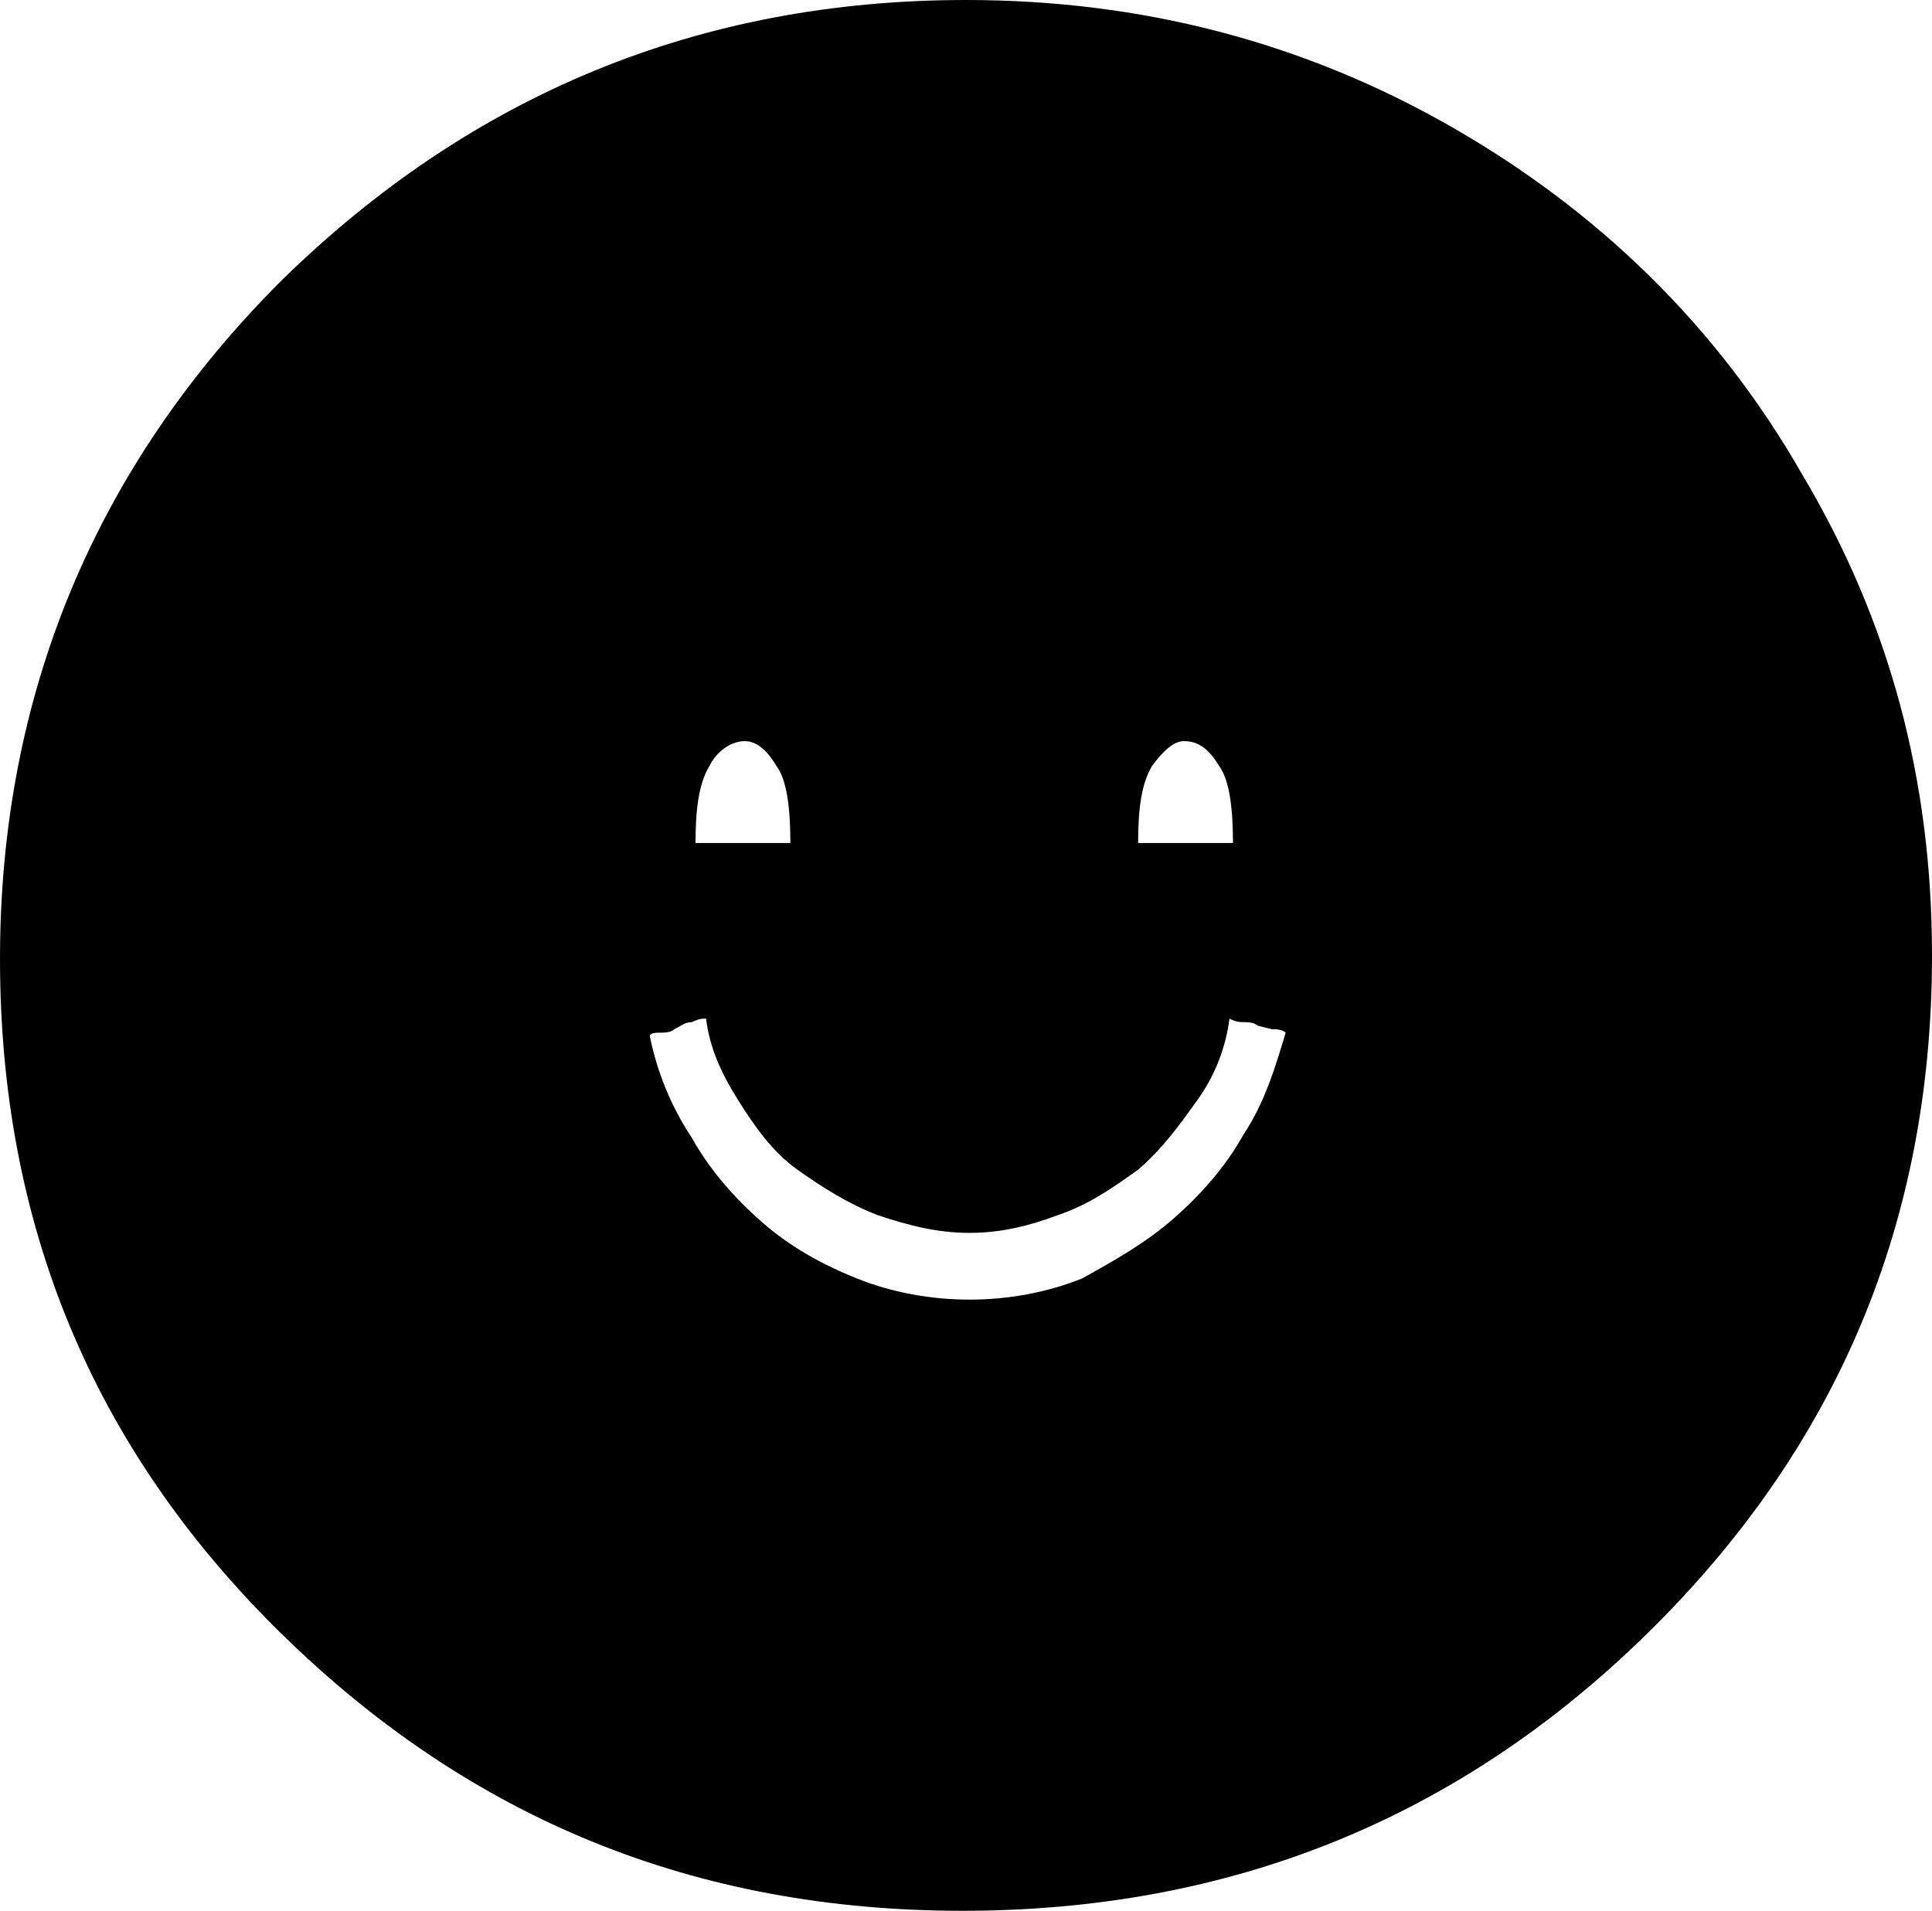
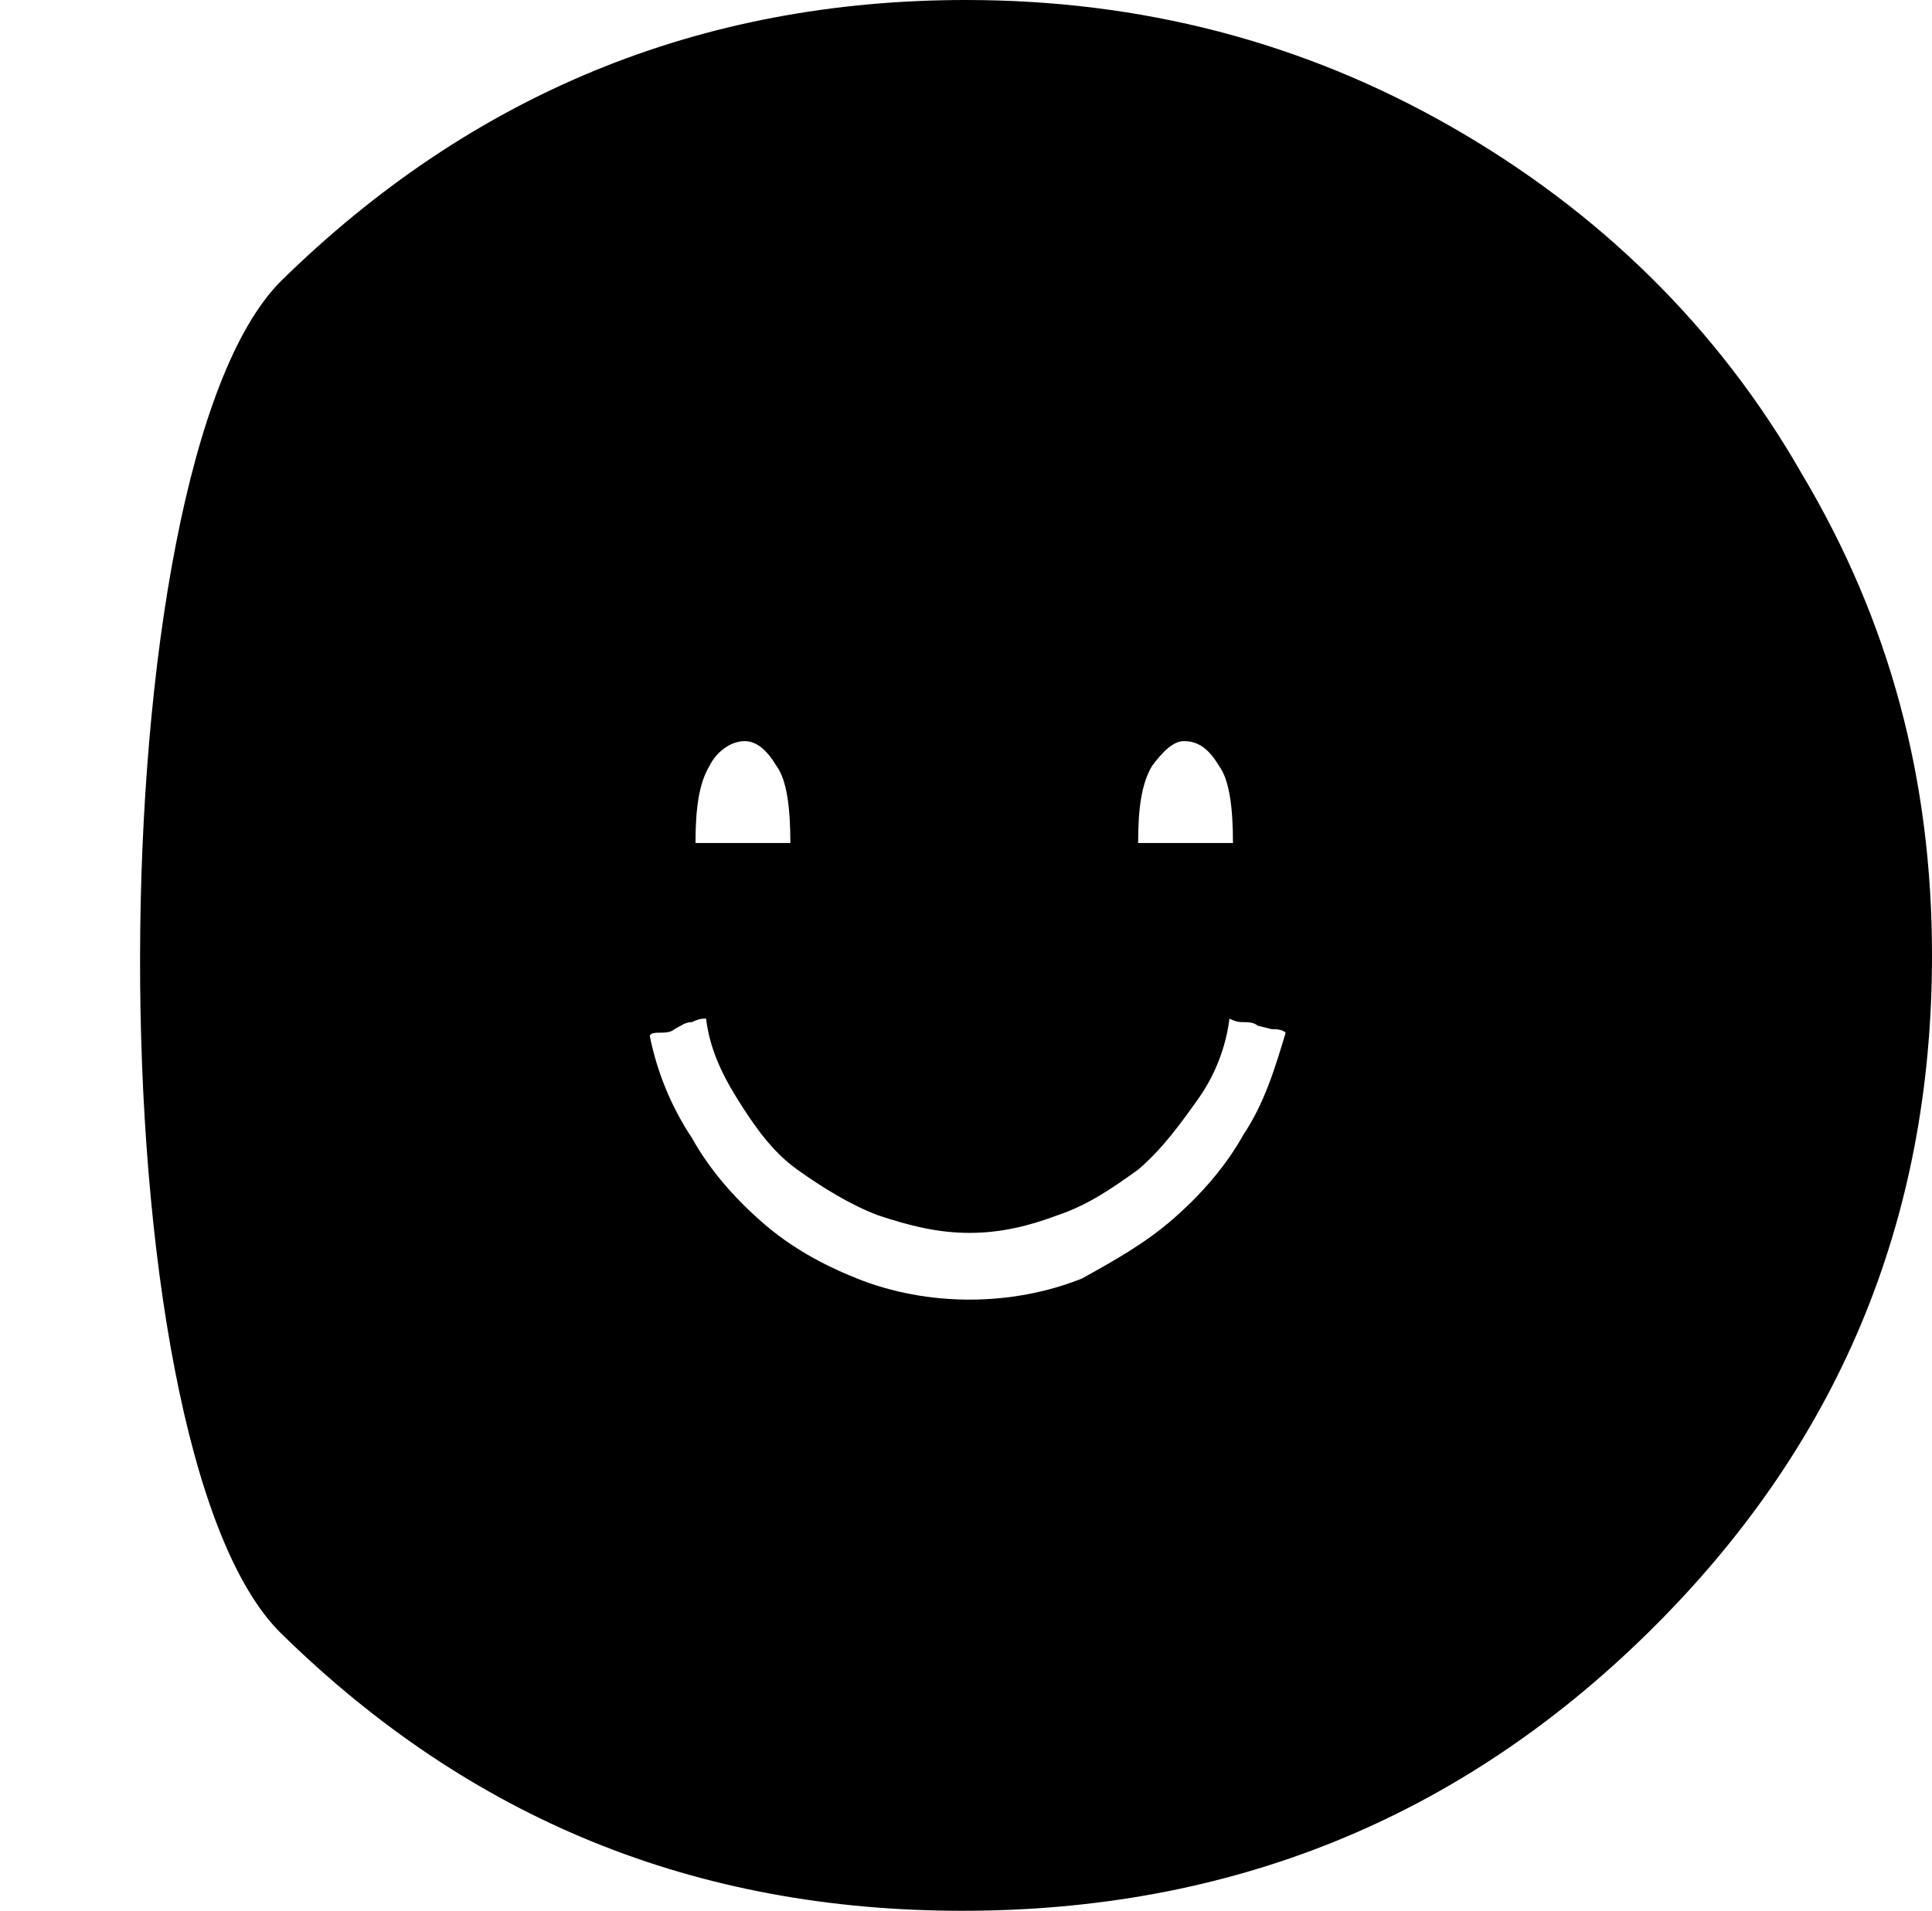
<svg xmlns="http://www.w3.org/2000/svg" preserveAspectRatio="none" data-bbox="0 0 55 54.4" viewBox="0 0 55 54.4" data-type="shape" role="presentation" aria-hidden="true">
-   <path d="M27.5 0c5 0 9.6 1.2 13.8 3.6 4.2 2.4 7.6 5.7 10 9.9 2.5 4.2 3.7 8.7 3.7 13.7 0 7.6-2.7 14-8.1 19.3-5.4 5.3-11.9 7.9-19.5 7.9s-14-2.6-19.4-7.9c-5.4-5.3-8-11.7-8-19.2S2.7 13.3 8 8c5.4-5.3 11.9-8 19.5-8zm5.9 34.7c.8-.7 1.5-1.5 2-2.4.6-.9.9-1.9 1.2-2.9-.1-.1-.3-.1-.4-.1l-.4-.1c-.1-.1-.3-.1-.4-.1-.1 0-.2 0-.4-.1-.1.8-.4 1.6-.9 2.3s-1 1.4-1.7 2c-.7.5-1.4 1-2.3 1.3-.8.3-1.6.5-2.5.5s-1.7-.2-2.6-.5c-.8-.3-1.6-.8-2.3-1.3-.7-.5-1.2-1.2-1.7-2s-.8-1.5-.9-2.3c-.1 0-.2 0-.4.1-.2 0-.3.1-.5.2-.1.1-.3.1-.4.1-.1 0-.3 0-.3.1.2 1 .6 2 1.2 2.9.5.9 1.2 1.7 2 2.4s1.7 1.2 2.7 1.6c1 .4 2.1.6 3.2.6s2.2-.2 3.2-.6c.9-.5 1.8-1 2.6-1.7zM20.2 21.8c-.3.5-.4 1.2-.4 2.2h2.7c0-1-.1-1.8-.4-2.2-.3-.5-.6-.7-.9-.7-.4 0-.8.3-1 .7zm12.6 0c-.3.5-.4 1.2-.4 2.2h2.7c0-1-.1-1.8-.4-2.2-.3-.5-.6-.7-1-.7-.3 0-.6.3-.9.7z" />
+   <path d="M27.5 0c5 0 9.6 1.2 13.8 3.6 4.2 2.4 7.6 5.7 10 9.9 2.5 4.2 3.7 8.7 3.7 13.7 0 7.6-2.7 14-8.1 19.3-5.4 5.3-11.9 7.9-19.5 7.9s-14-2.6-19.4-7.9S2.7 13.3 8 8c5.4-5.3 11.9-8 19.5-8zm5.9 34.7c.8-.7 1.5-1.5 2-2.4.6-.9.9-1.9 1.2-2.9-.1-.1-.3-.1-.4-.1l-.4-.1c-.1-.1-.3-.1-.4-.1-.1 0-.2 0-.4-.1-.1.8-.4 1.6-.9 2.3s-1 1.4-1.7 2c-.7.5-1.4 1-2.3 1.3-.8.3-1.6.5-2.5.5s-1.7-.2-2.6-.5c-.8-.3-1.6-.8-2.3-1.3-.7-.5-1.2-1.2-1.7-2s-.8-1.5-.9-2.3c-.1 0-.2 0-.4.1-.2 0-.3.1-.5.2-.1.1-.3.1-.4.1-.1 0-.3 0-.3.1.2 1 .6 2 1.2 2.9.5.9 1.2 1.7 2 2.4s1.7 1.2 2.7 1.6c1 .4 2.1.6 3.2.6s2.2-.2 3.2-.6c.9-.5 1.8-1 2.6-1.7zM20.2 21.8c-.3.5-.4 1.2-.4 2.2h2.7c0-1-.1-1.8-.4-2.2-.3-.5-.6-.7-.9-.7-.4 0-.8.3-1 .7zm12.6 0c-.3.5-.4 1.2-.4 2.2h2.7c0-1-.1-1.8-.4-2.2-.3-.5-.6-.7-1-.7-.3 0-.6.3-.9.7z" />
</svg>